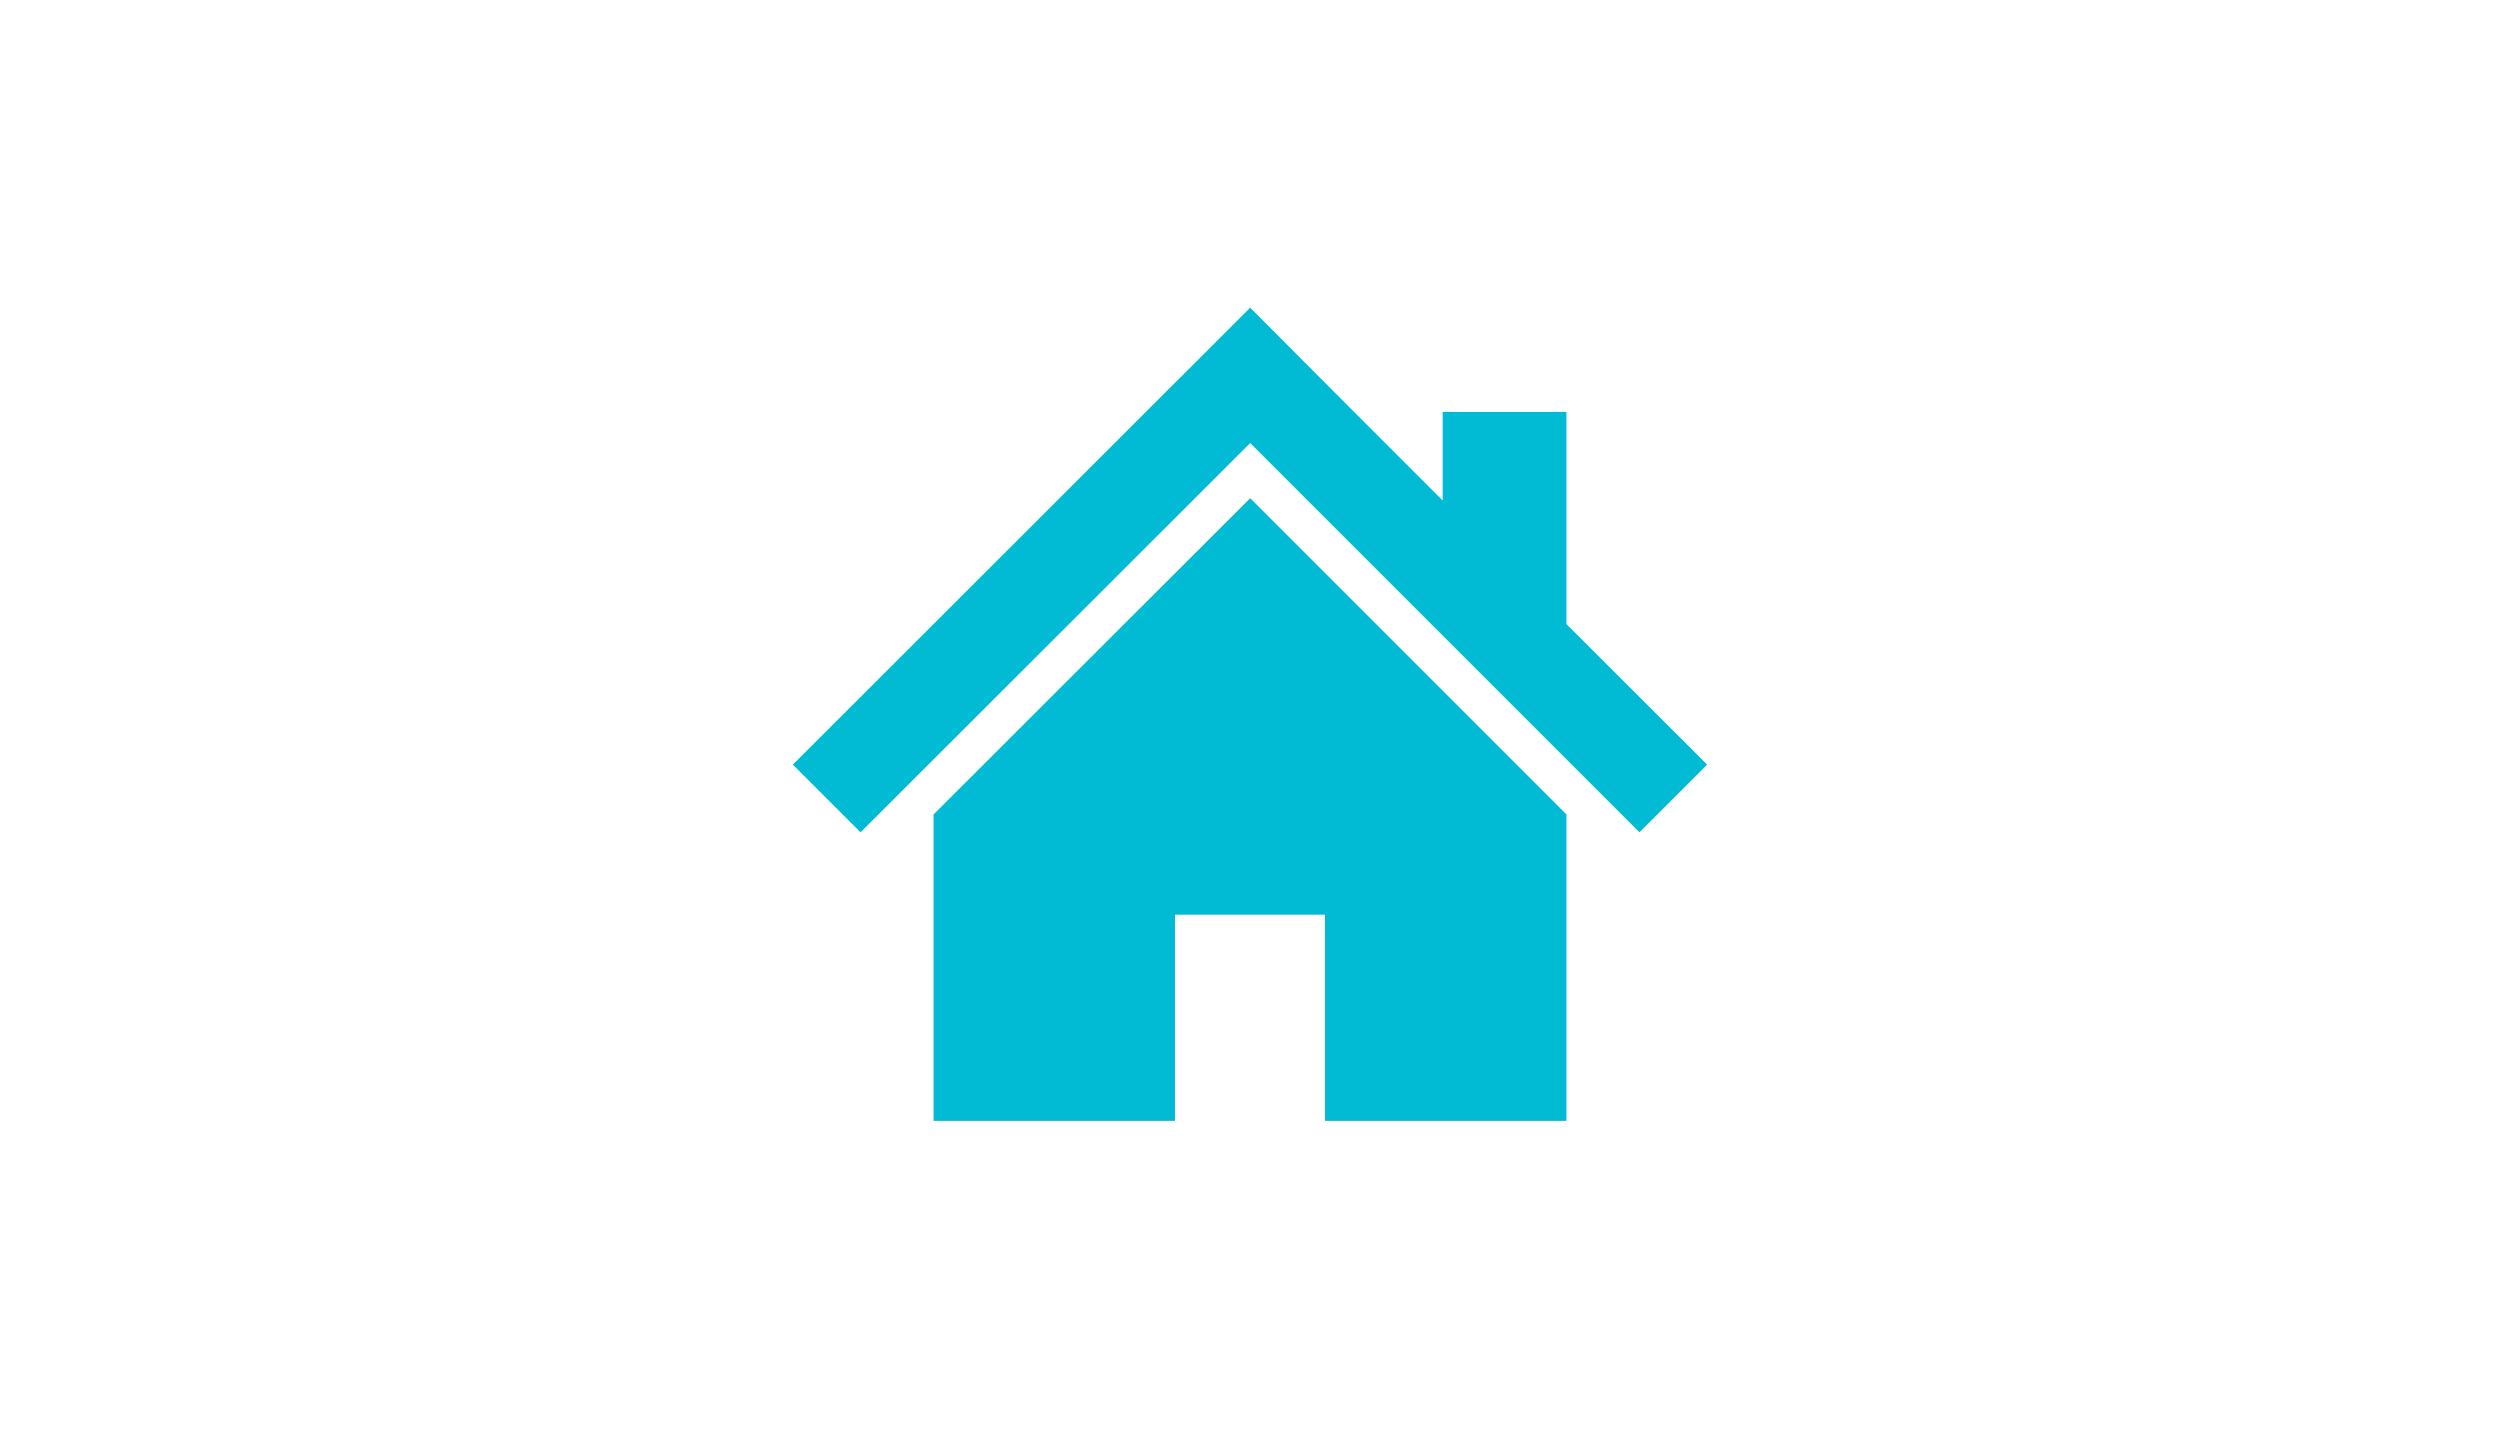
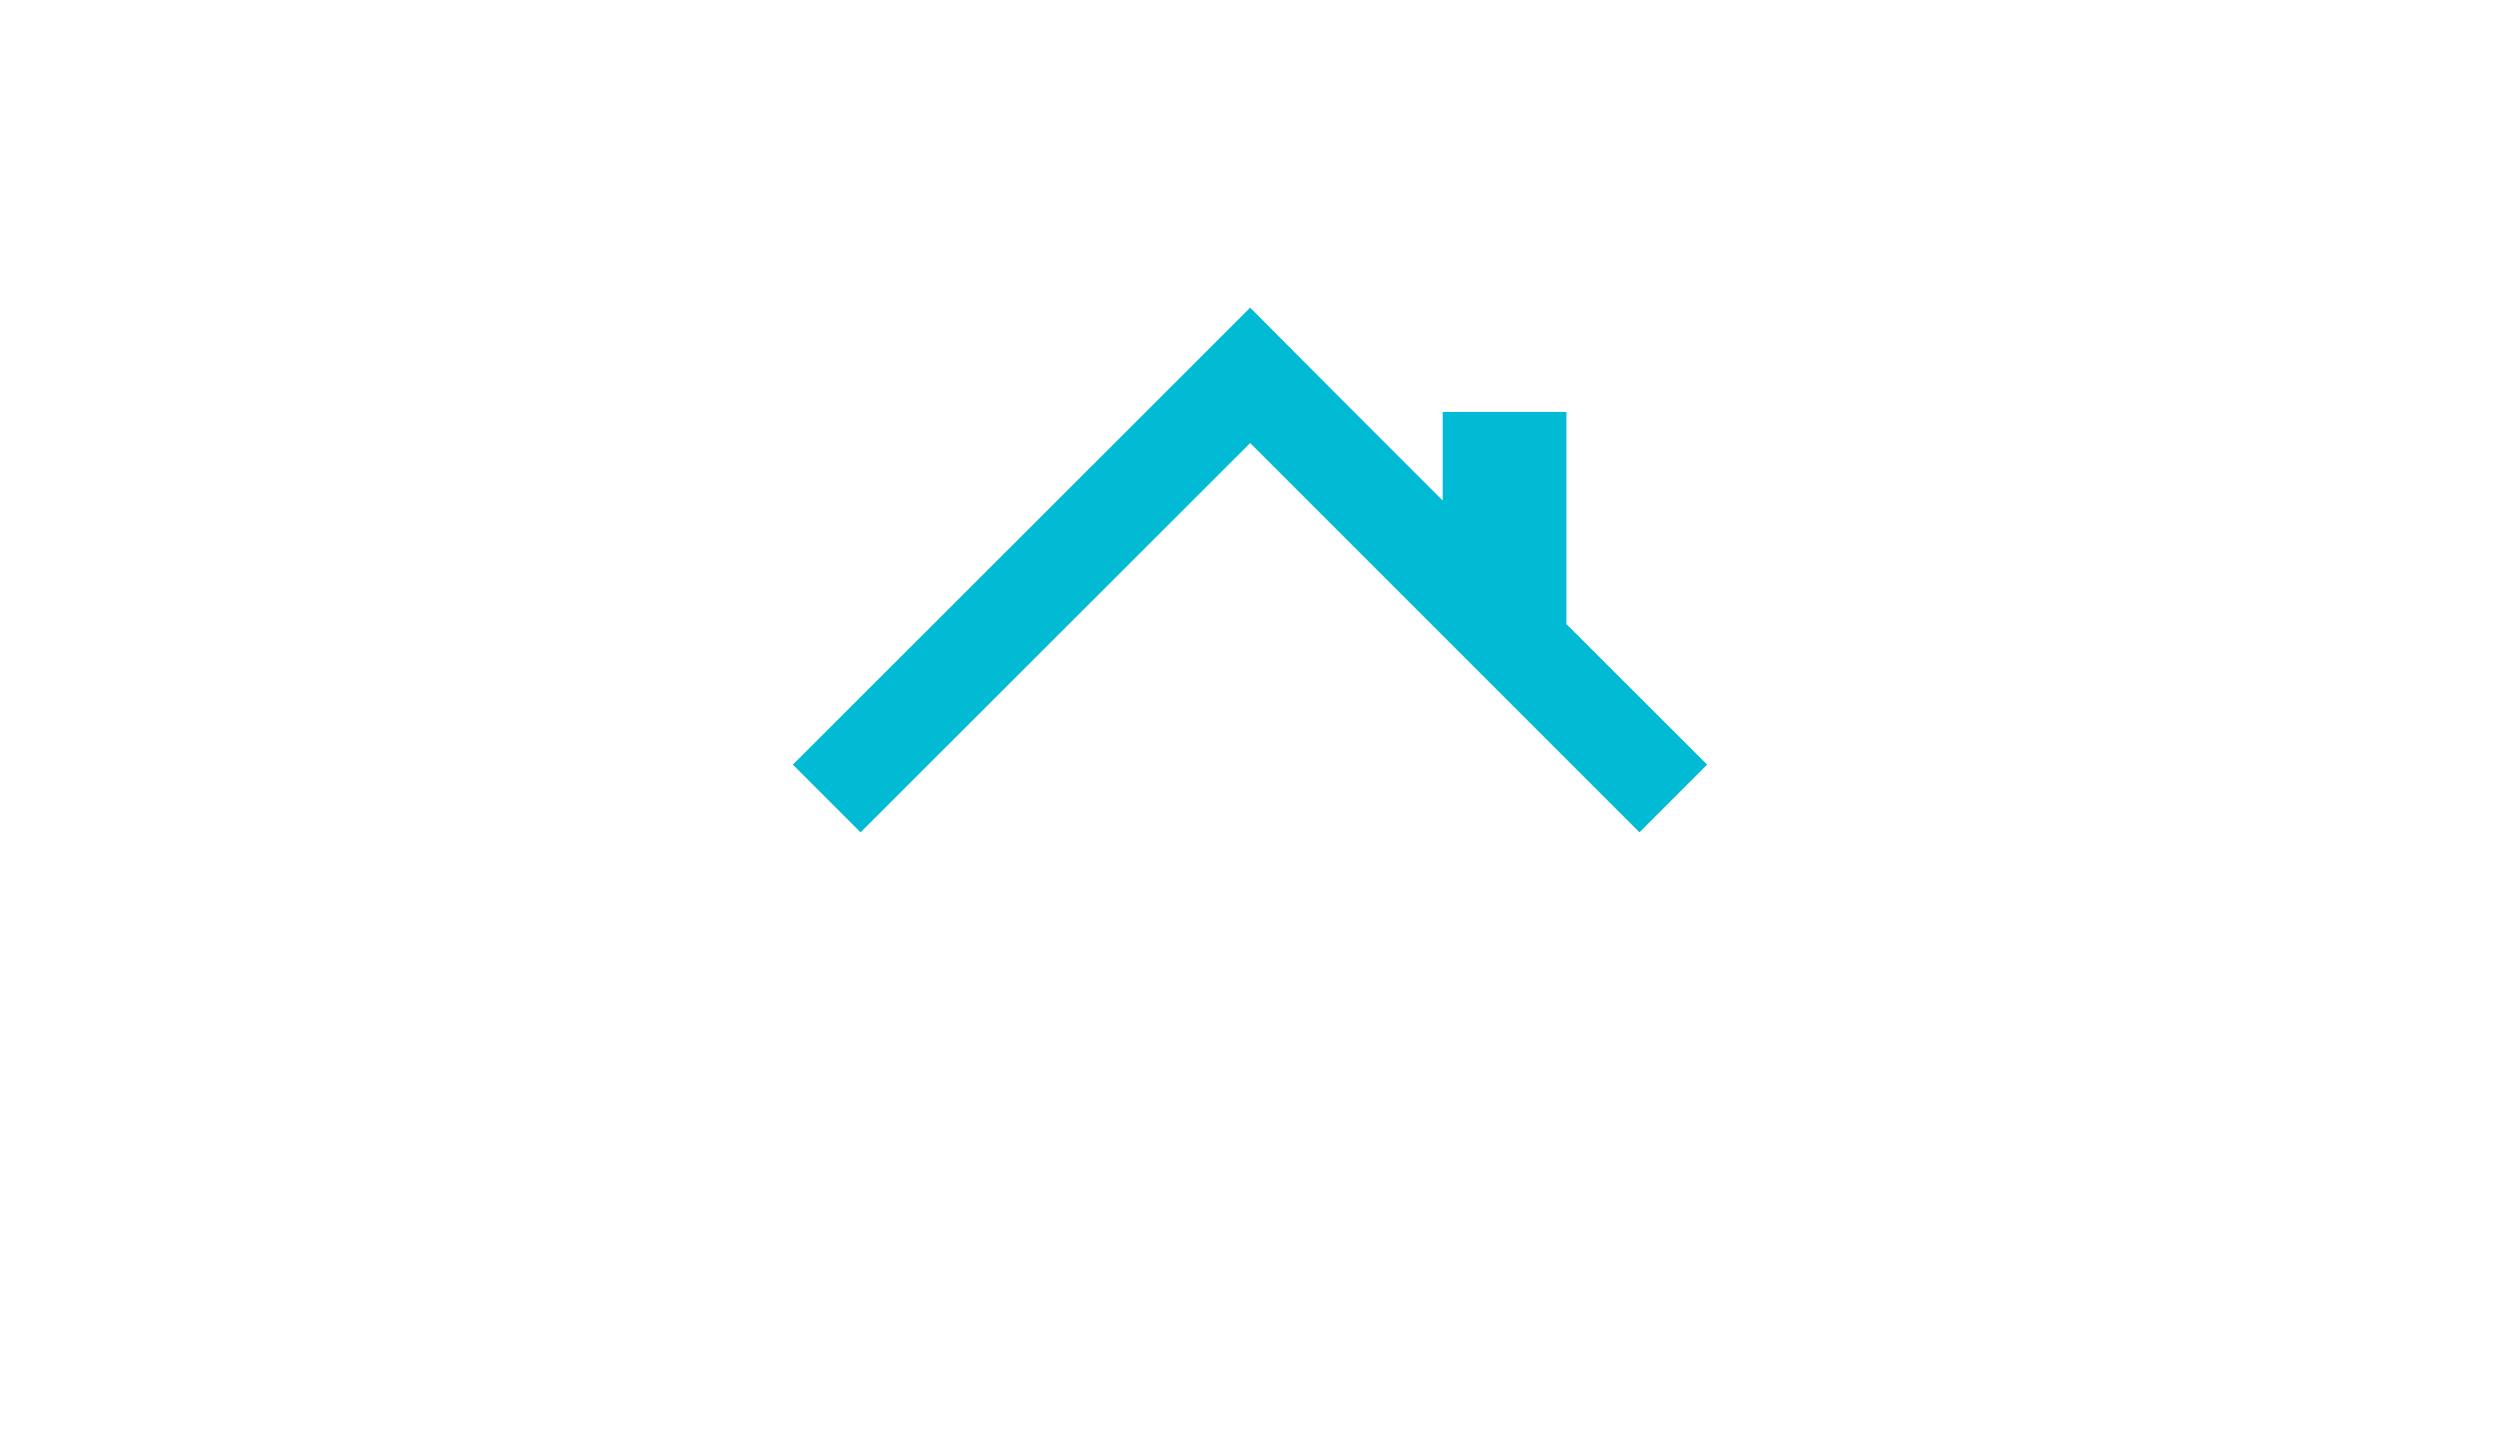
<svg xmlns="http://www.w3.org/2000/svg" id="レイヤー_1" data-name="レイヤー 1" viewBox="0 0 140 80">
  <defs>
    <style>.cls-1{fill:#00bbd3;}.cls-2{fill:none;}</style>
  </defs>
  <title>アートボード 2</title>
  <polygon class="cls-1" points="87.72 34.95 87.72 23.07 80.79 23.07 80.79 28.03 75.29 22.53 70.01 17.23 44.4 42.82 48.19 46.61 70.01 24.81 91.81 46.61 95.6 42.82 87.72 34.95" />
-   <polygon class="cls-1" points="52.28 45.61 52.28 62.77 65.8 62.77 65.8 51.22 74.2 51.22 74.2 62.77 87.72 62.77 87.72 45.61 70.01 27.9 52.28 45.61" />
-   <rect class="cls-2" width="140" height="80" />
</svg>